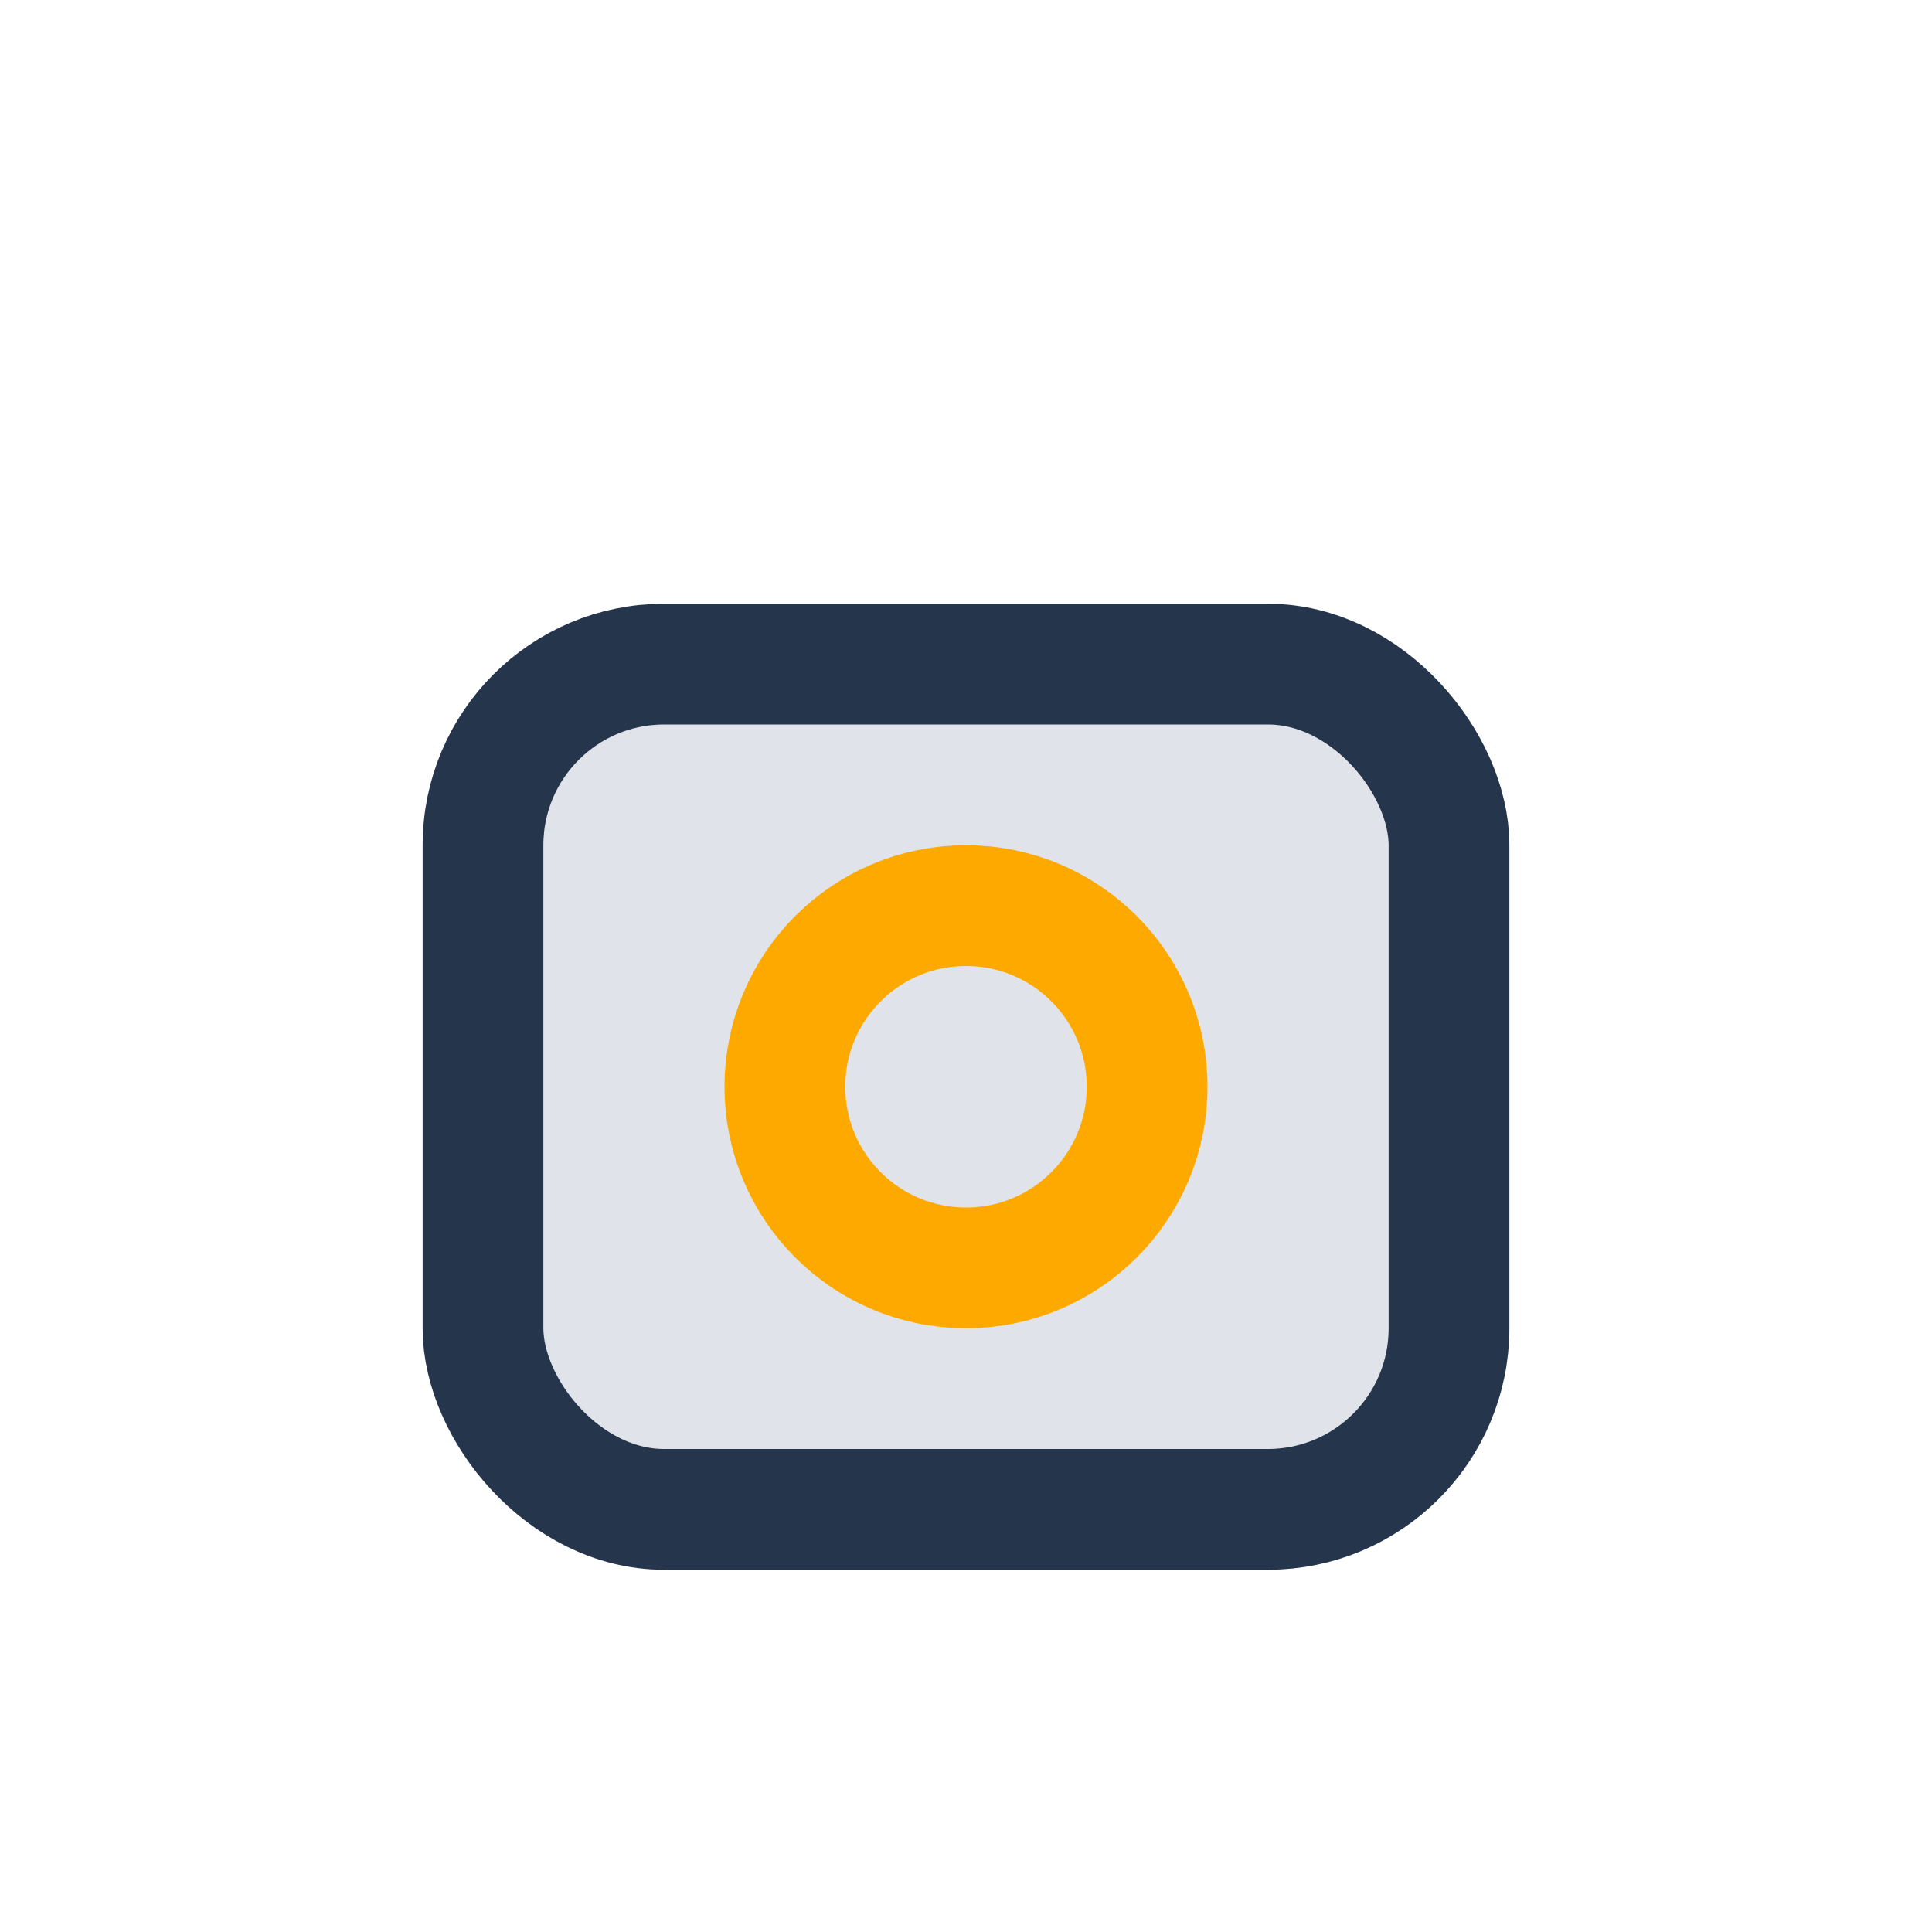
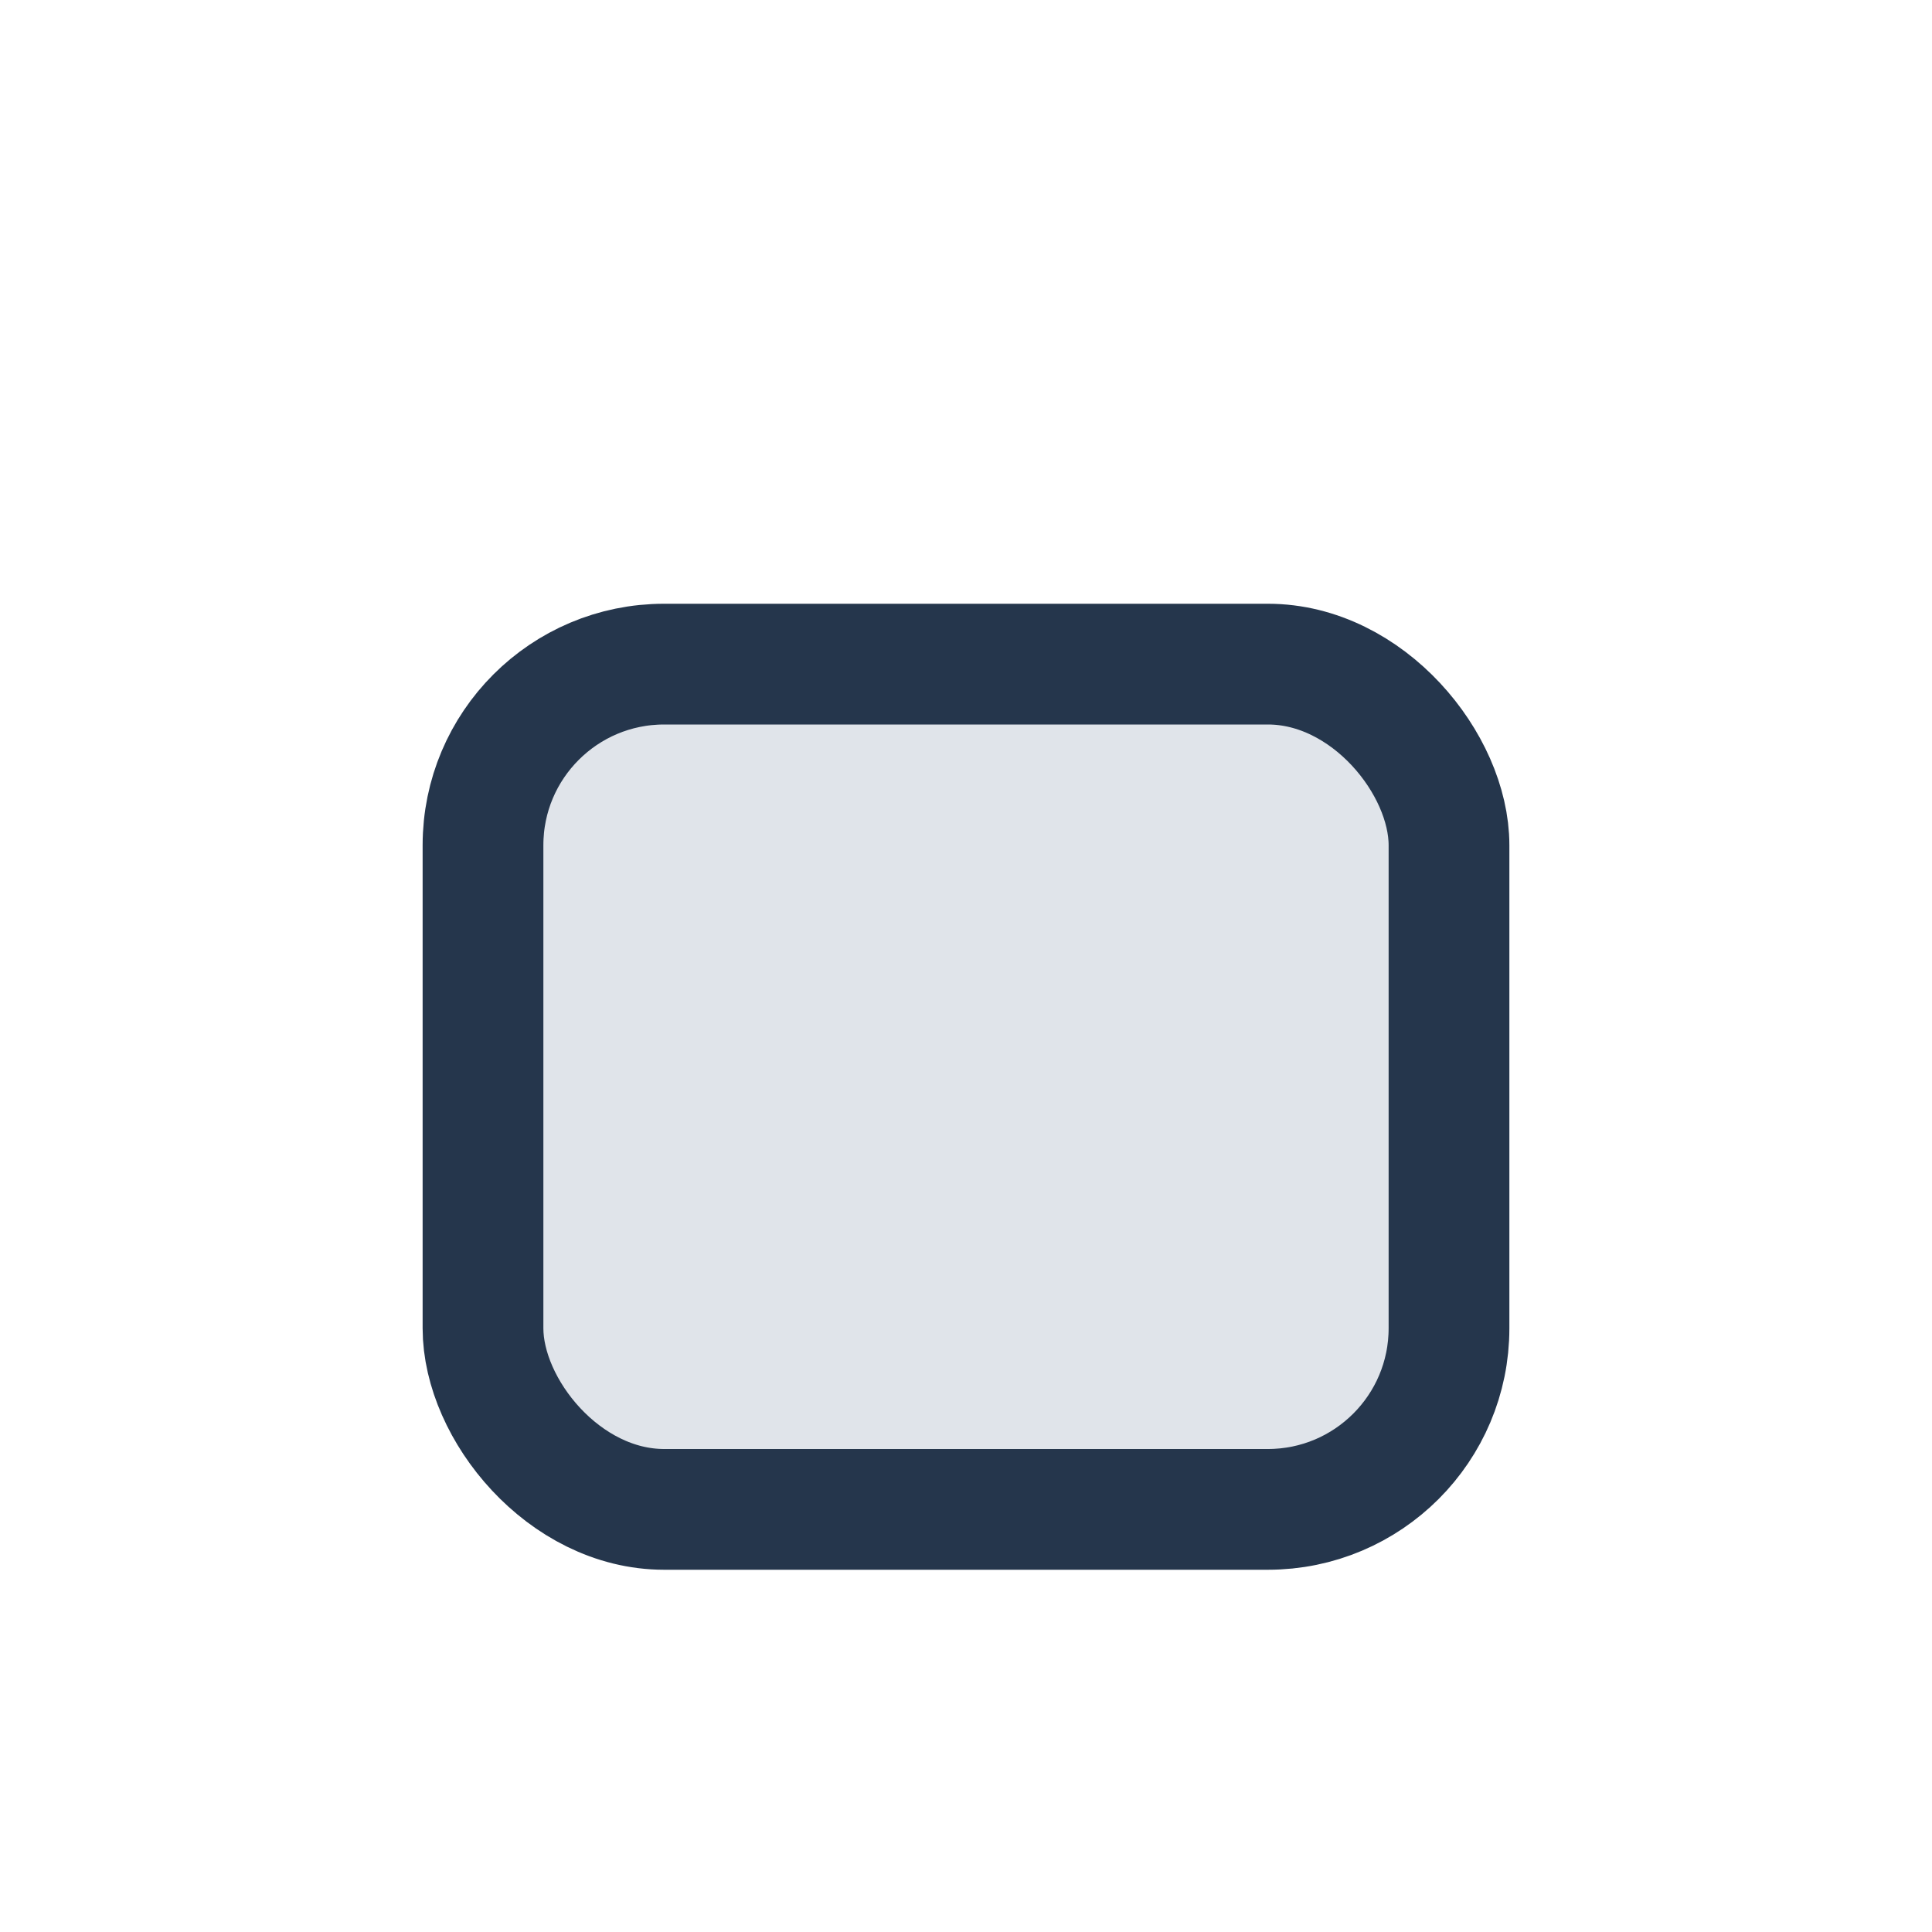
<svg xmlns="http://www.w3.org/2000/svg" width="32" height="32" viewBox="0 0 32 32">
  <rect x="8" y="11" width="16" height="14" rx="3" fill="#E0E4EA" stroke="#25364C" stroke-width="2" />
-   <circle cx="16" cy="18" r="3" stroke="#FEA900" stroke-width="2" fill="none" />
</svg>